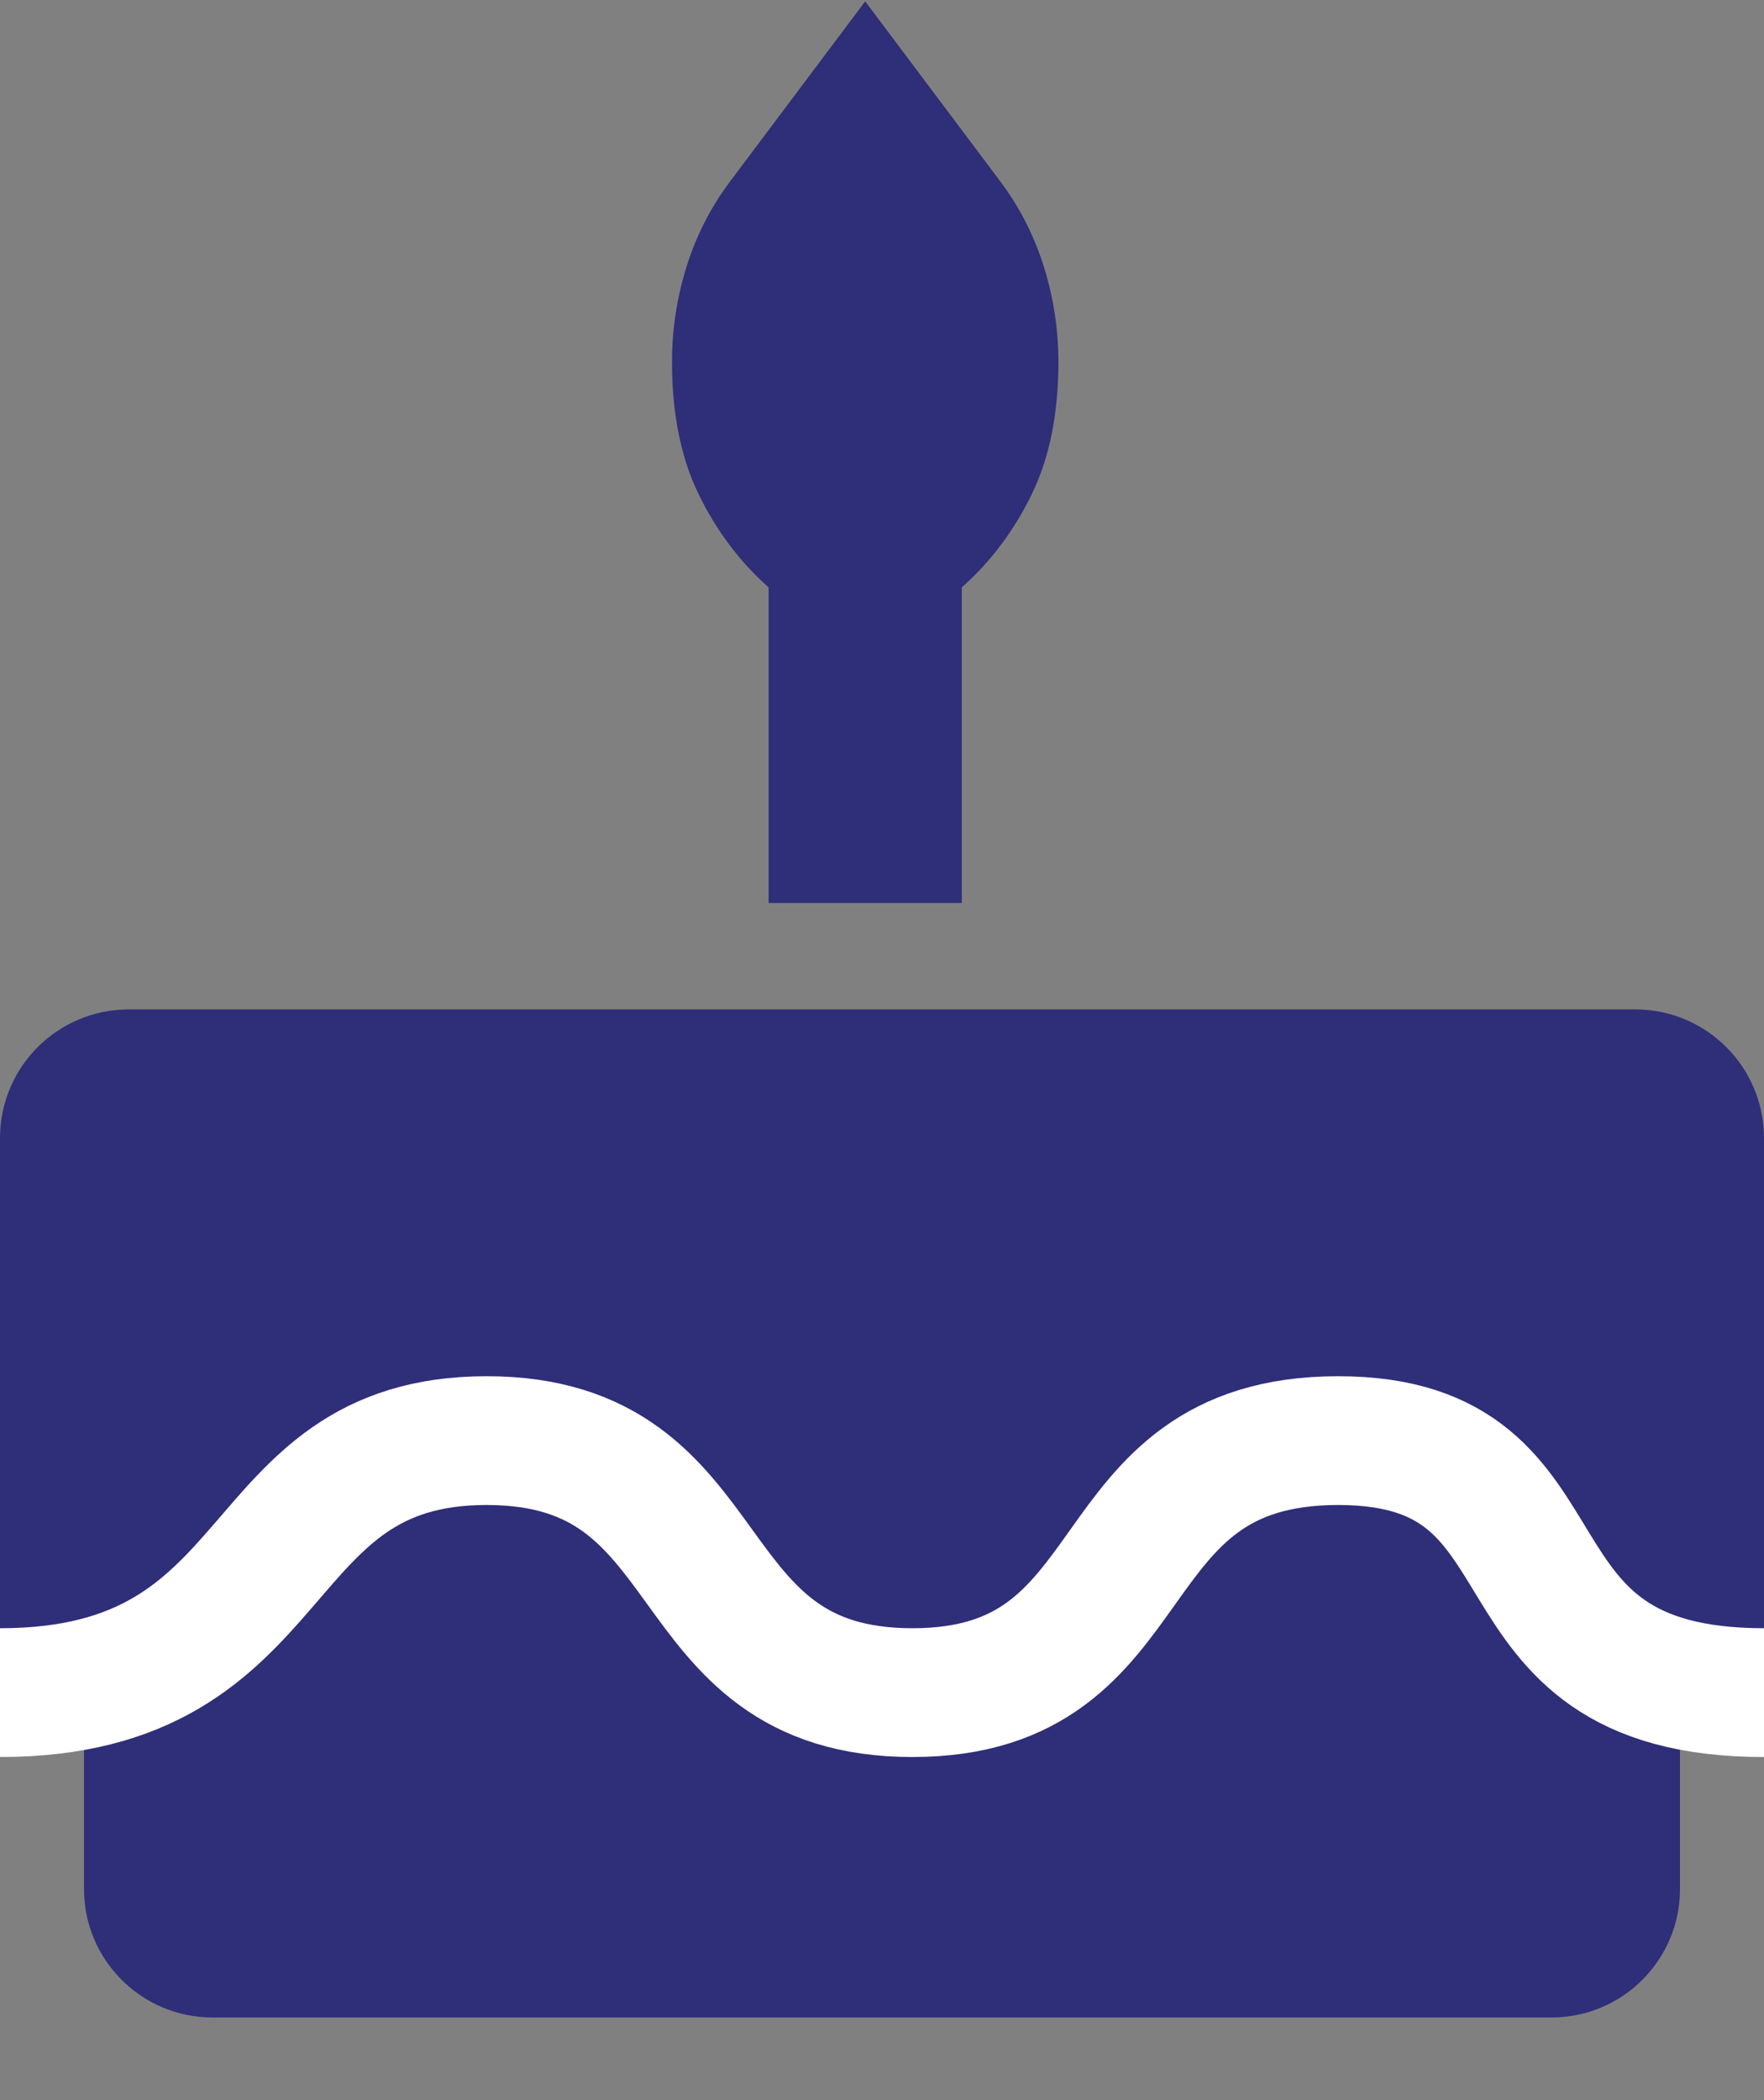
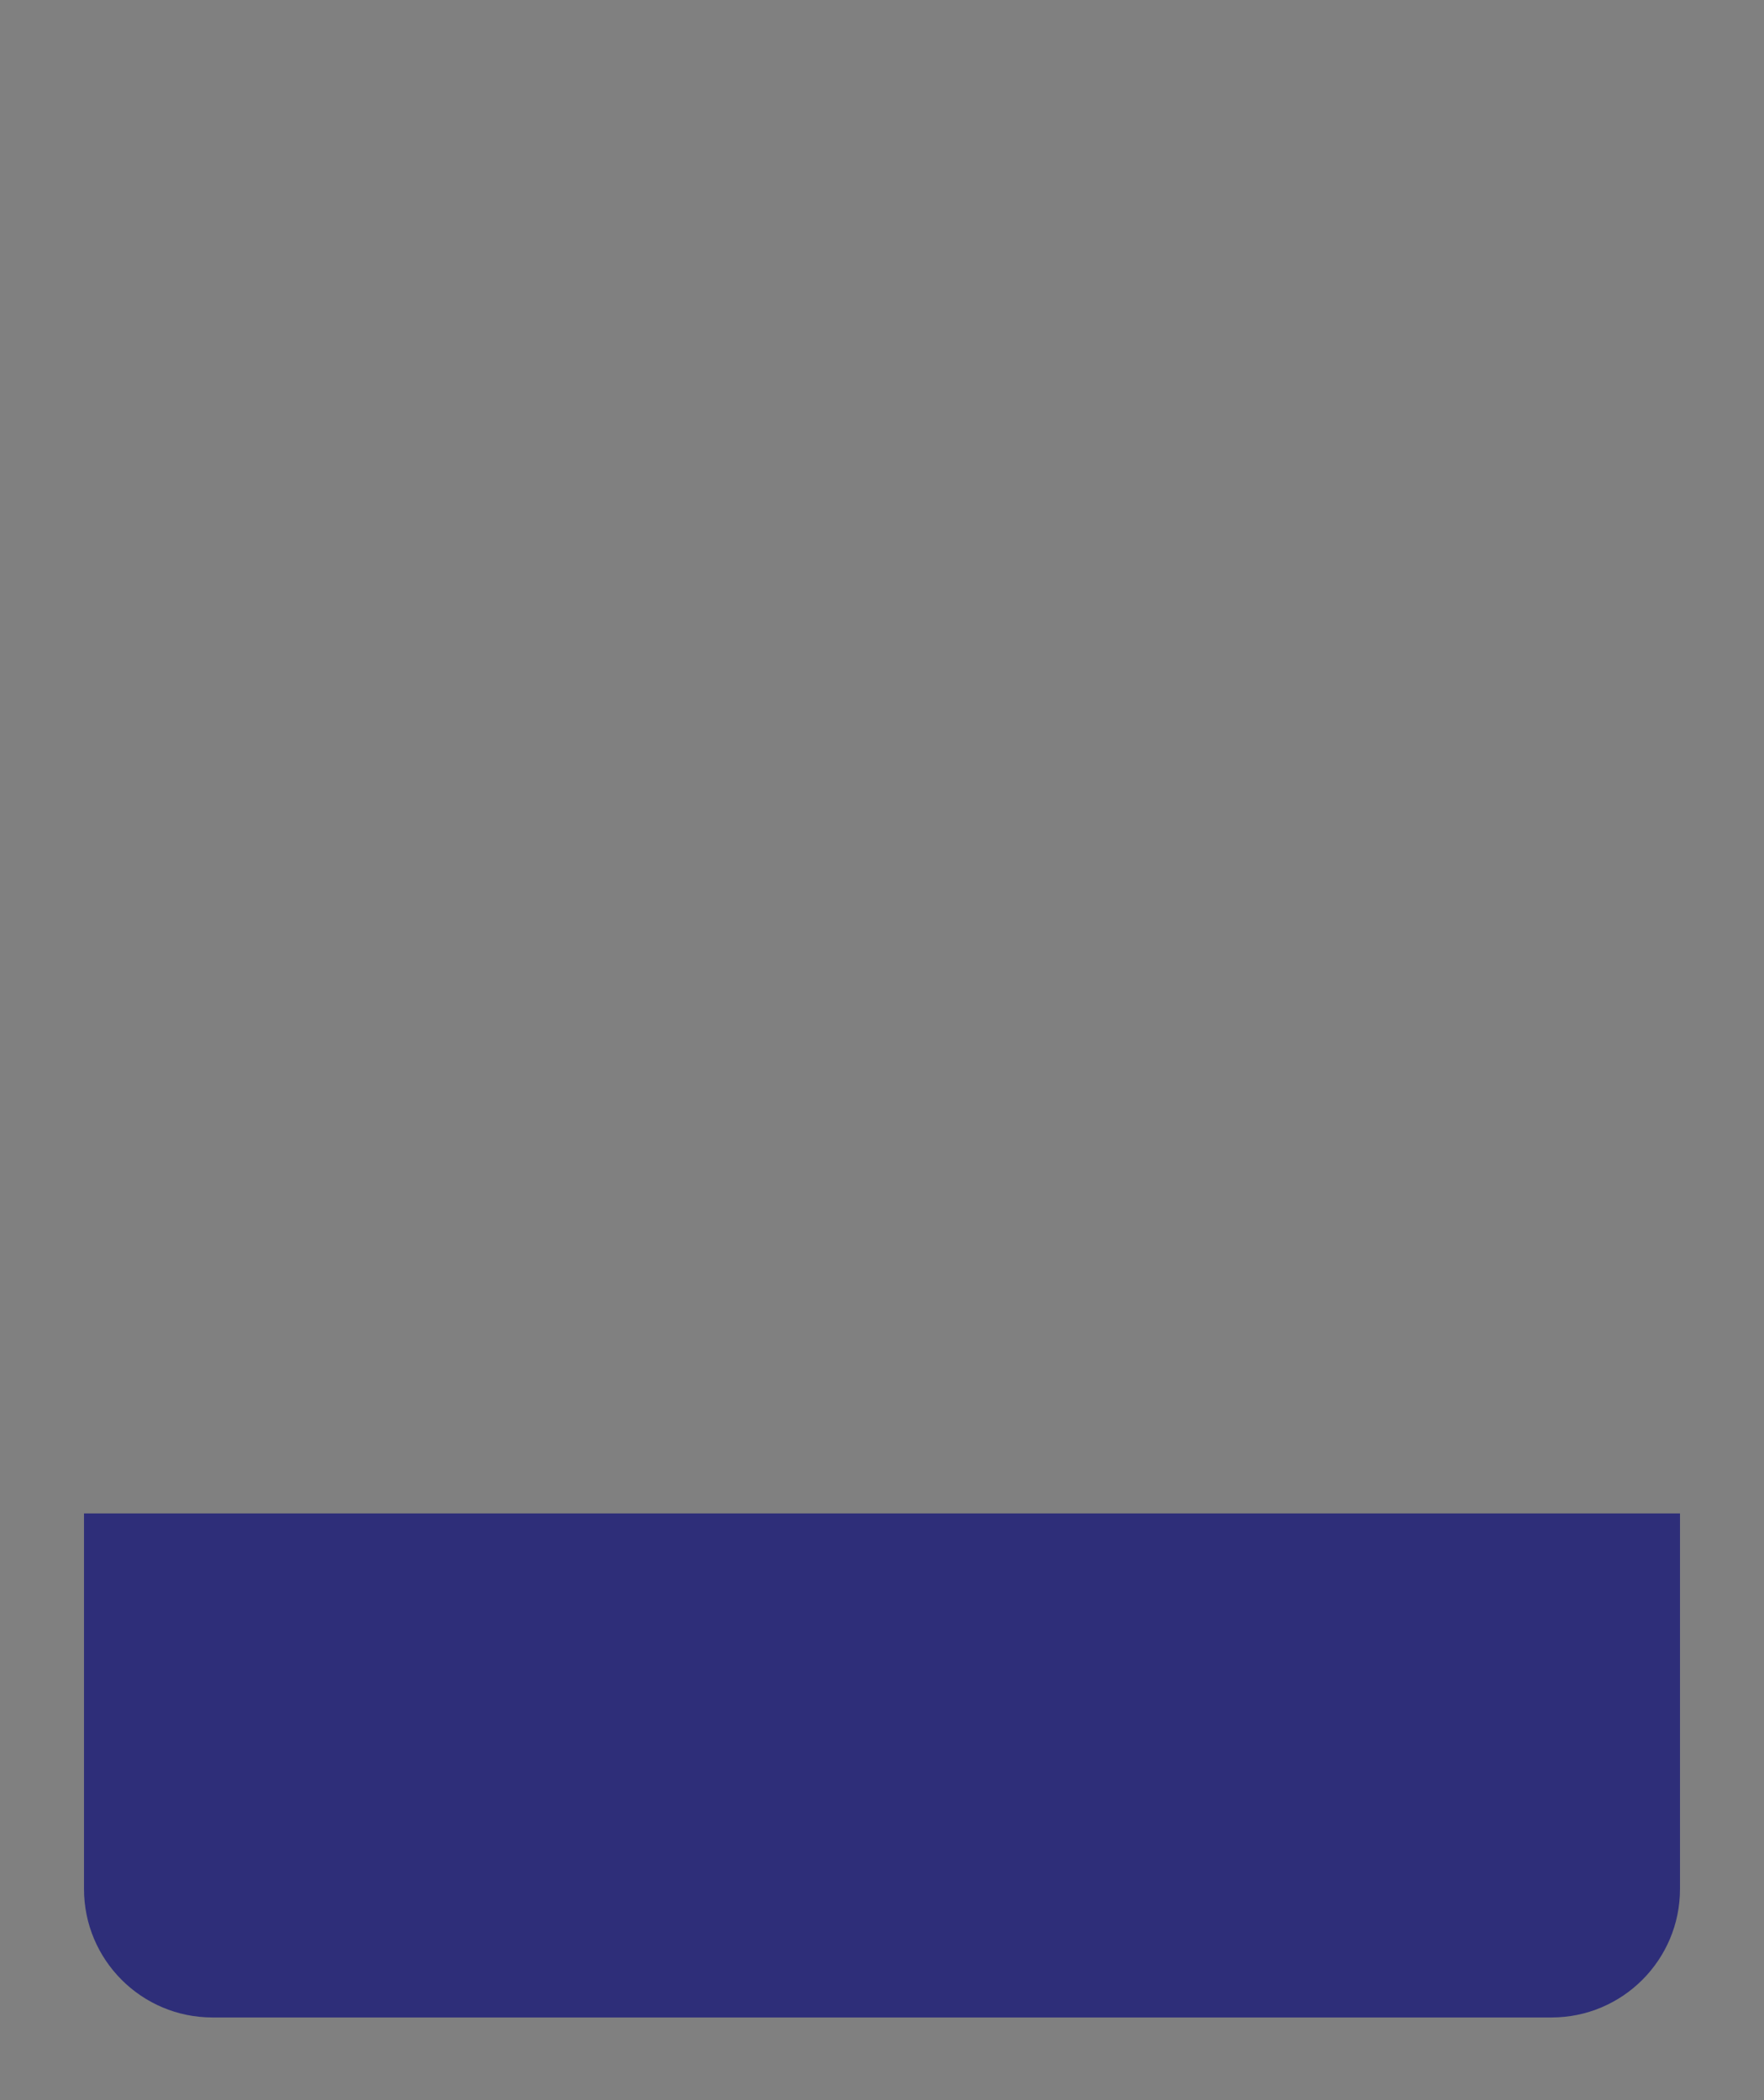
<svg xmlns="http://www.w3.org/2000/svg" width="21" height="25" viewBox="0 0 21 25" fill="none">
  <rect x="0" y="0" width="21" height="25" fill="#808080" stroke="none" />
  <path d="M1 18.016H20V22.486C20 23.331 19.315 24.016 18.47 24.016H2.53C1.685 24.016 1 23.331 1 22.486V18.016Z" fill="#2E2E79" />
-   <path d="M9.15 6.992V10.749H11.45V6.992C11.795 6.686 12.073 6.315 12.284 5.881C12.495 5.446 12.6 4.922 12.6 4.309C12.6 3.926 12.543 3.549 12.428 3.178C12.312 2.808 12.14 2.469 11.91 2.162L10.3 0.016L8.69 2.162C8.46 2.469 8.287 2.808 8.172 3.178C8.057 3.549 8 3.926 8 4.309C8 4.922 8.105 5.446 8.316 5.881C8.527 6.315 8.805 6.686 9.15 6.992Z" fill="#2E2E79" />
-   <path d="M0 13.549C0 12.702 0.686 12.016 1.533 12.016H19.467C20.314 12.016 21 12.702 21 13.549V20.016H0V13.549Z" fill="#2E2E79" />
-   <path d="M0 20.149C3.5 20.149 2.897 17.149 5.793 17.149C8.69 17.149 7.966 20.149 10.862 20.149C13.759 20.149 12.962 17.149 15.931 17.149C18.9 17.149 17.5 20.149 21 20.149" stroke="white" stroke-width="1.533" />
</svg>